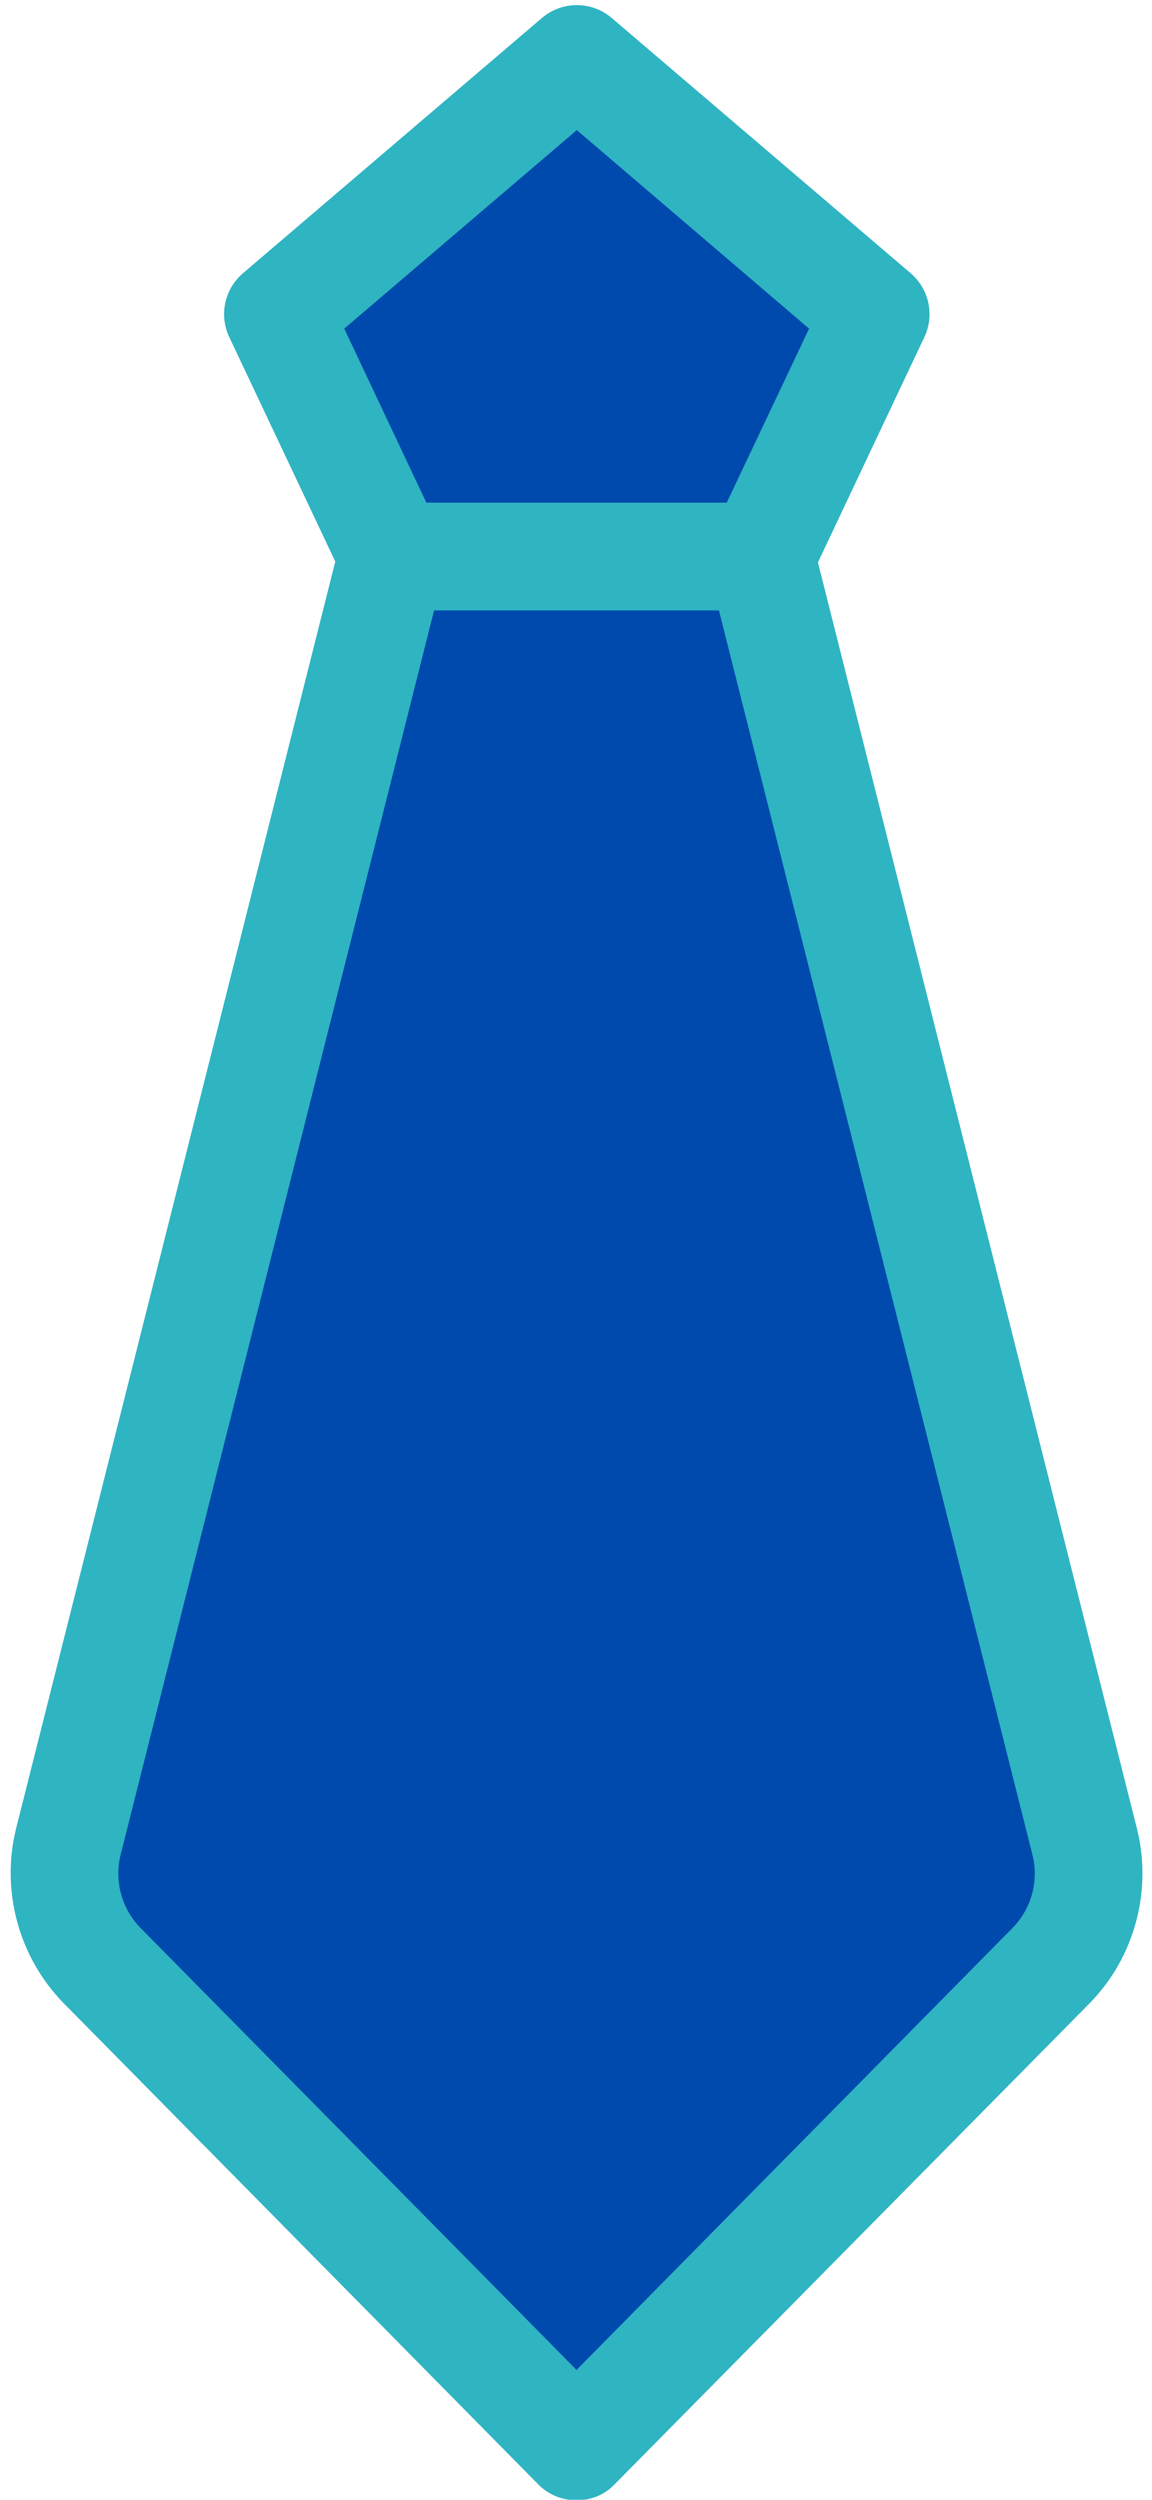
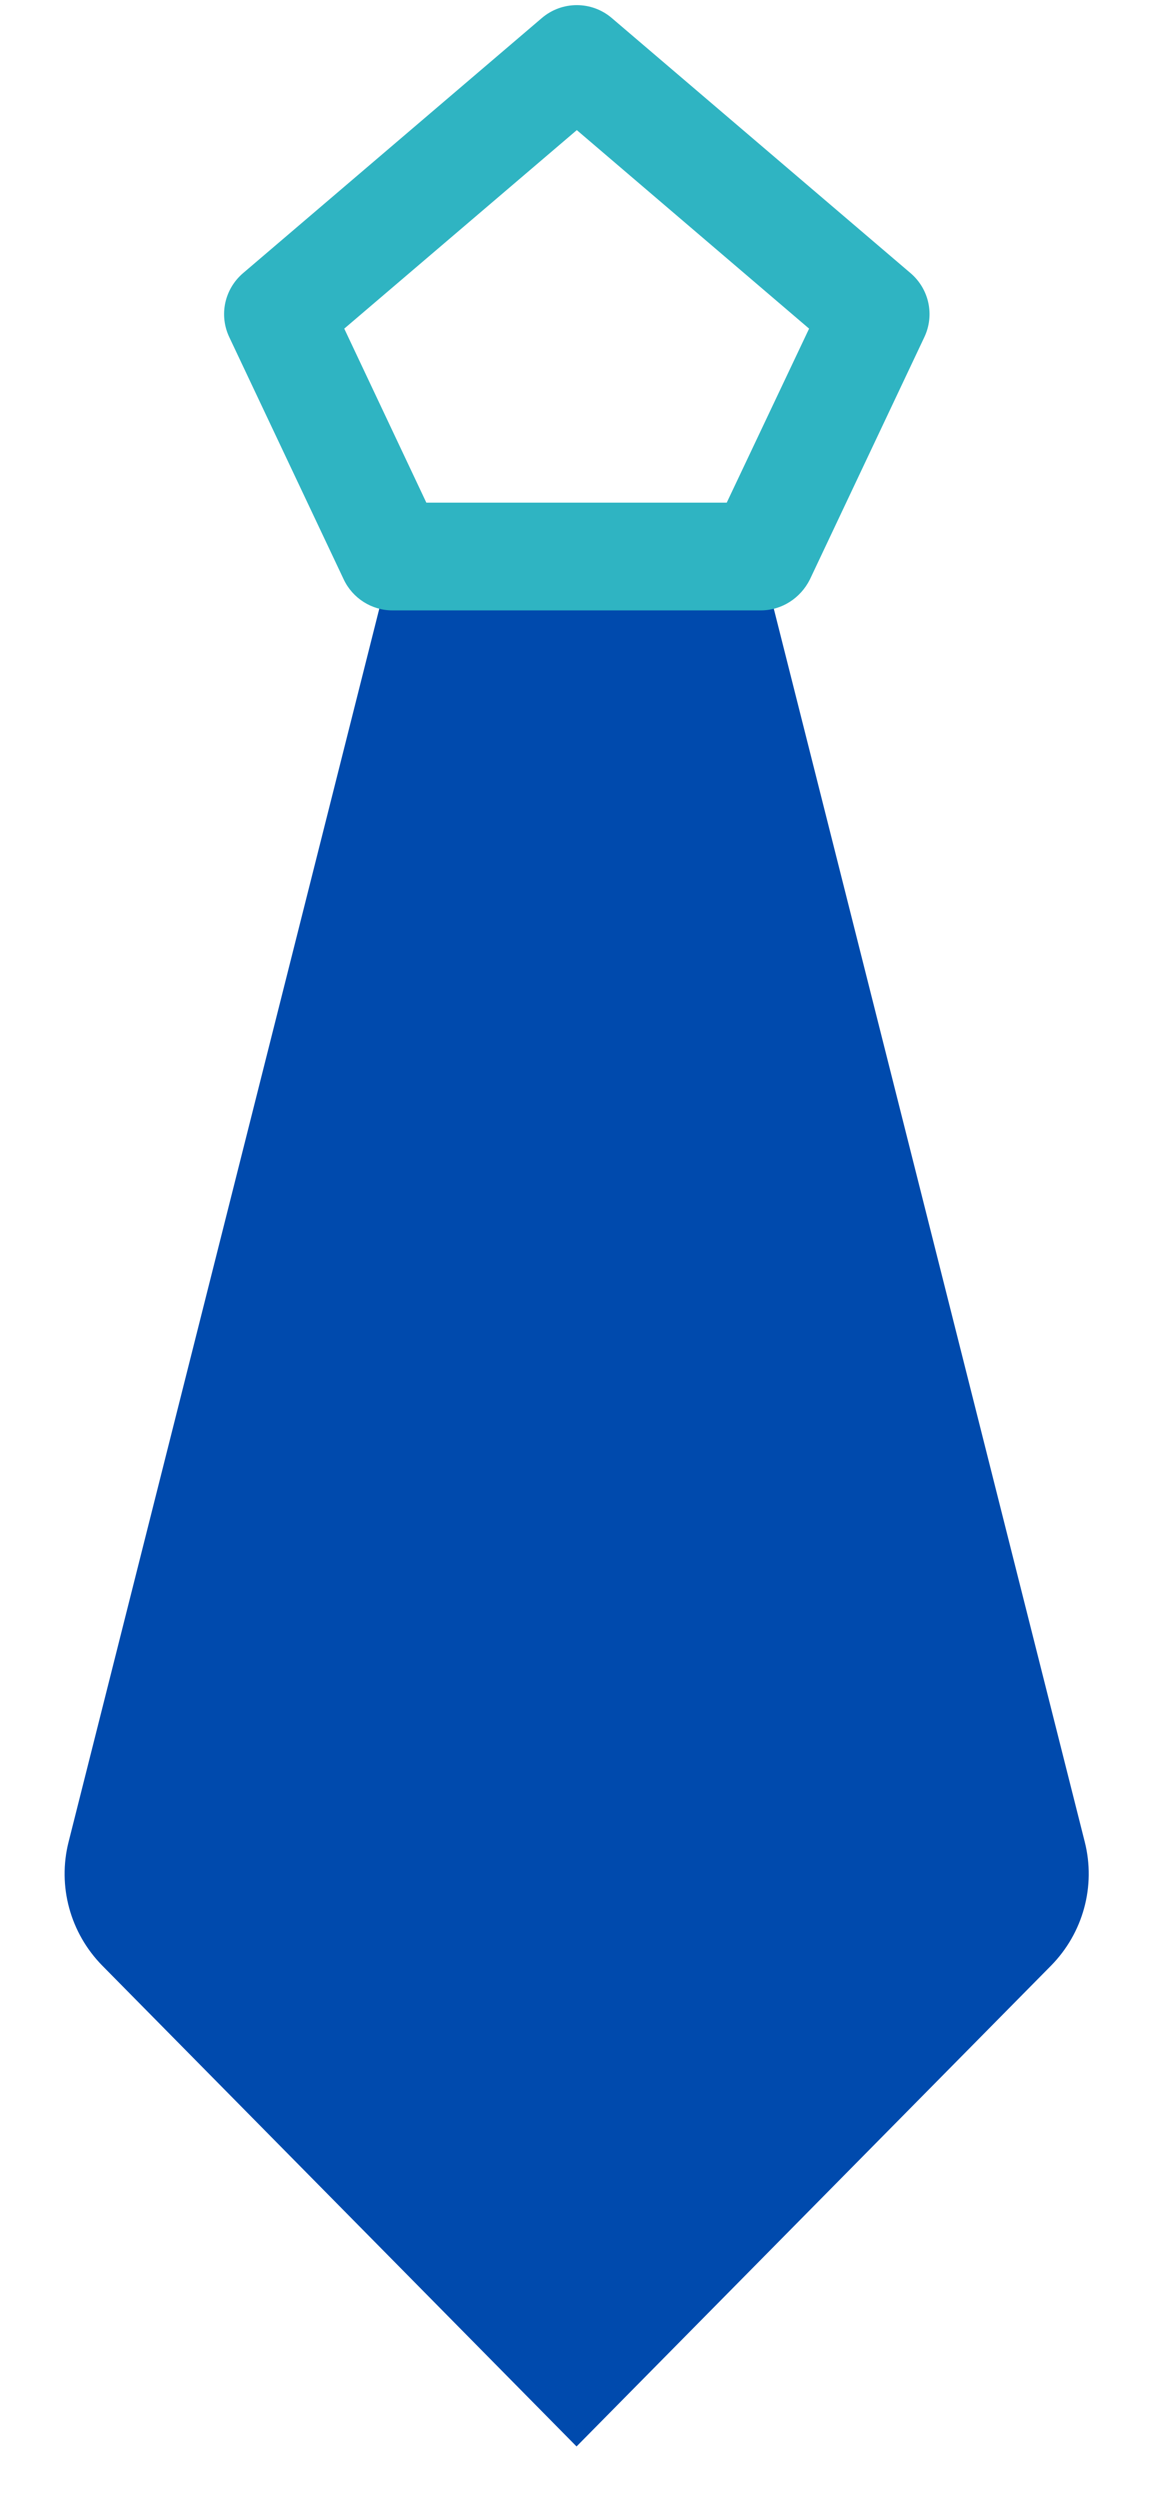
<svg xmlns="http://www.w3.org/2000/svg" fill="#2fb4c2" height="92.8" preserveAspectRatio="xMidYMid meet" version="1" viewBox="-0.4 -0.2 42.8 92.8" width="42.8" zoomAndPan="magnify">
  <g>
    <g id="change1_2">
      <path d="M27.86,20.46L39.9,68.17c0.42,1.65-0.06,3.39-1.25,4.6L21.02,90.62L3.4,72.77 c-1.19-1.21-1.67-2.95-1.25-4.6l12.03-47.71" fill="#004aad" />
    </g>
    <g id="change2_2">
-       <path d="M21.02,92.62c-0.53,0-1.05-0.21-1.42-0.59L1.97,74.17c-1.67-1.7-2.35-4.18-1.77-6.5l12.03-47.71 c0.27-1.07,1.36-1.72,2.43-1.45c1.07,0.27,1.72,1.36,1.45,2.43L4.08,68.66c-0.24,0.96,0.04,2,0.74,2.71l16.2,16.41l16.2-16.41 c0.7-0.71,0.98-1.74,0.74-2.71L25.93,20.95c-0.27-1.07,0.38-2.16,1.45-2.43c1.07-0.27,2.16,0.38,2.43,1.45l12.03,47.71 c0.58,2.31-0.09,4.8-1.77,6.5L22.44,92.02C22.07,92.41,21.56,92.62,21.02,92.62z" fill="inherit" />
-     </g>
+       </g>
  </g>
  <g>
    <g id="change1_1">
-       <path d="M21.02 2L32.12 11.47 27.86 20.46 21.02 20.46 14.18 20.46 9.92 11.47z" fill="#004aad" />
-     </g>
+       </g>
    <g id="change2_1">
      <path d="M27.86,22.46H14.18c-0.77,0-1.48-0.45-1.81-1.15l-4.25-8.99c-0.39-0.82-0.18-1.79,0.51-2.38l11.1-9.47 c0.75-0.64,1.85-0.64,2.6,0l11.1,9.47c0.69,0.59,0.9,1.56,0.51,2.38l-4.25,8.99C29.34,22.01,28.64,22.46,27.86,22.46z M15.44,18.46 H26.6L29.66,12l-8.63-7.37L12.39,12L15.44,18.46z" fill="inherit" />
    </g>
  </g>
</svg>